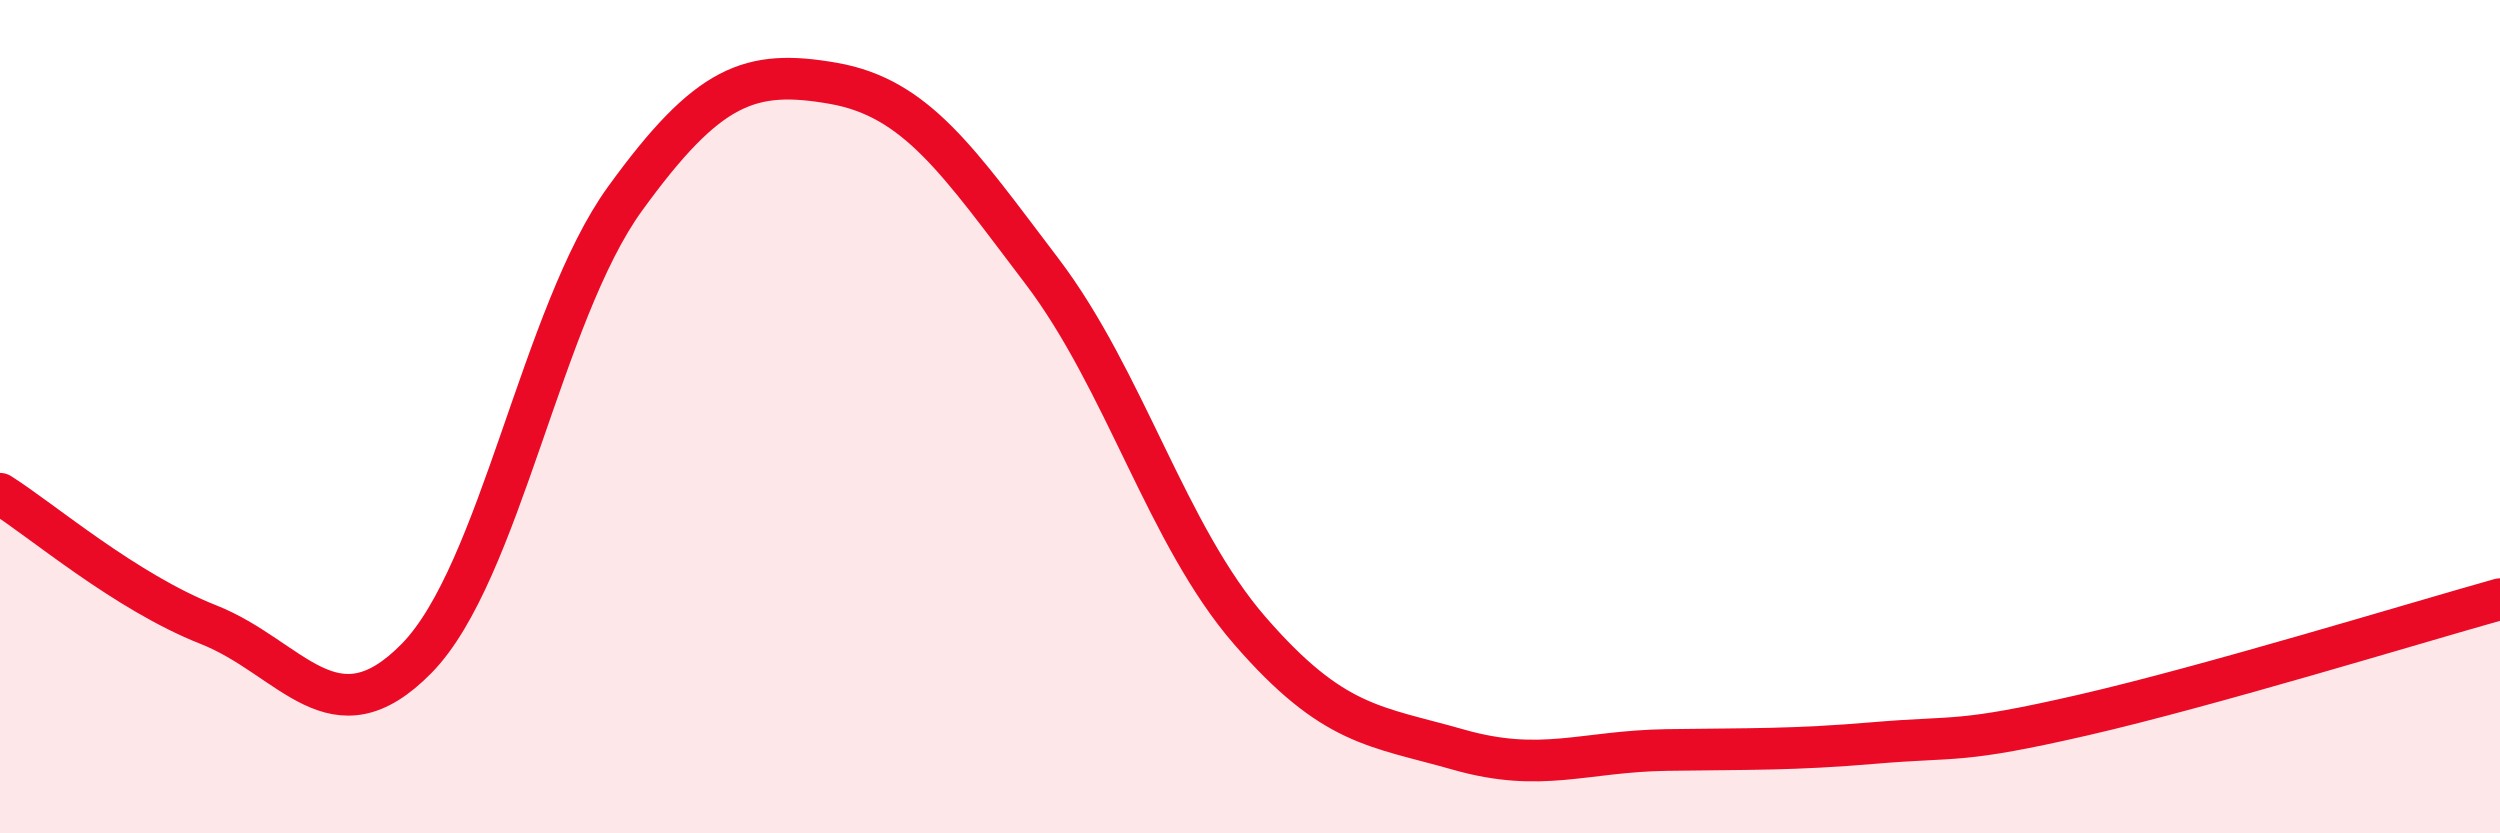
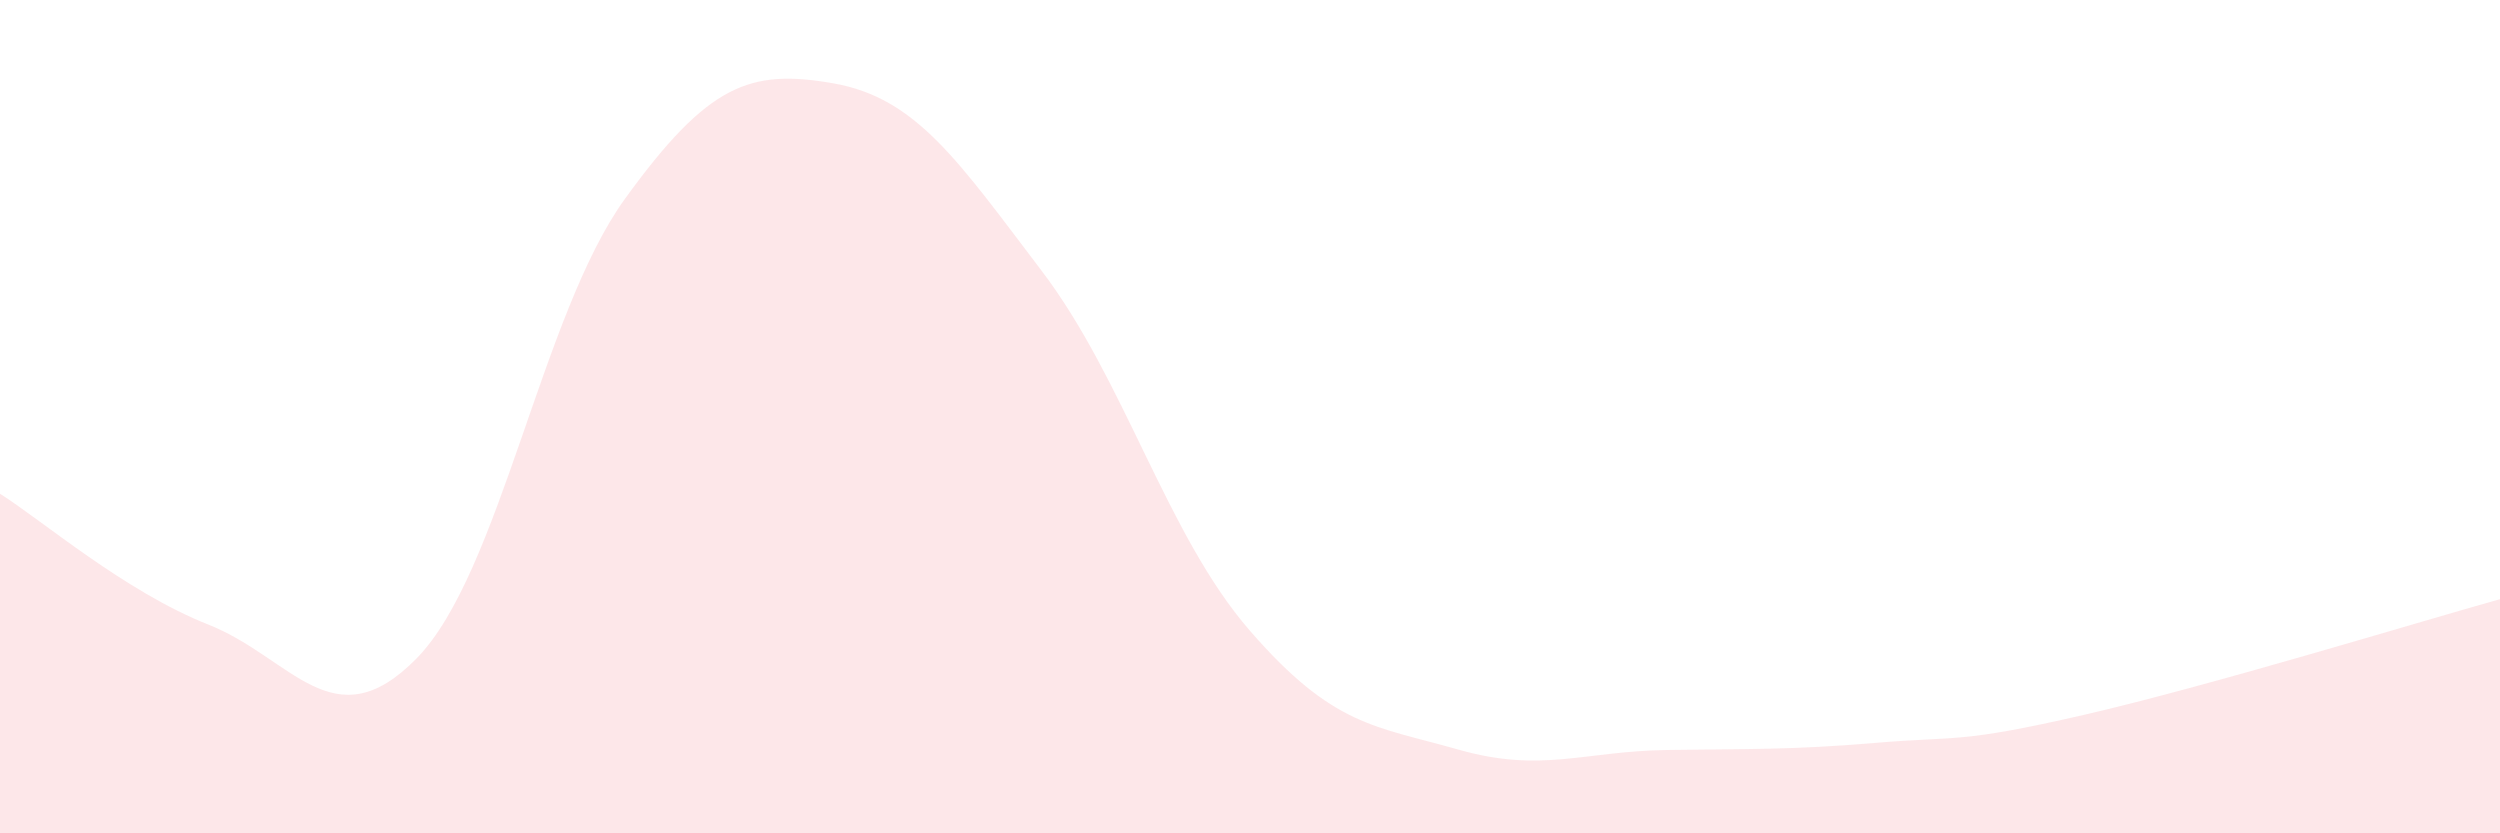
<svg xmlns="http://www.w3.org/2000/svg" width="60" height="20" viewBox="0 0 60 20">
  <path d="M 0,11.85 C 1,12.48 3,14.2 5,14.99 C 7,15.78 8,17.84 10,15.8 C 12,13.76 13,7.53 15,4.77 C 17,2.01 18,1.65 20,2 C 22,2.35 23,3.87 25,6.5 C 27,9.13 28,12.84 30,15.14 C 32,17.44 33,17.42 35,17.99 C 37,18.56 38,18.03 40,18 C 42,17.97 43,18 45,17.83 C 47,17.66 47,17.85 50,17.16 C 53,16.47 58,14.94 60,14.38L60 20L0 20Z" fill="#EB0A25" opacity="0.1" stroke-linecap="round" stroke-linejoin="round" />
-   <path d="M 0,11.85 C 1,12.48 3,14.2 5,14.99 C 7,15.78 8,17.84 10,15.8 C 12,13.76 13,7.53 15,4.77 C 17,2.01 18,1.65 20,2 C 22,2.35 23,3.87 25,6.5 C 27,9.13 28,12.84 30,15.14 C 32,17.44 33,17.42 35,17.99 C 37,18.56 38,18.03 40,18 C 42,17.97 43,18 45,17.83 C 47,17.66 47,17.85 50,17.16 C 53,16.47 58,14.94 60,14.38" stroke="#EB0A25" stroke-width="1" fill="none" stroke-linecap="round" stroke-linejoin="round" />
</svg>